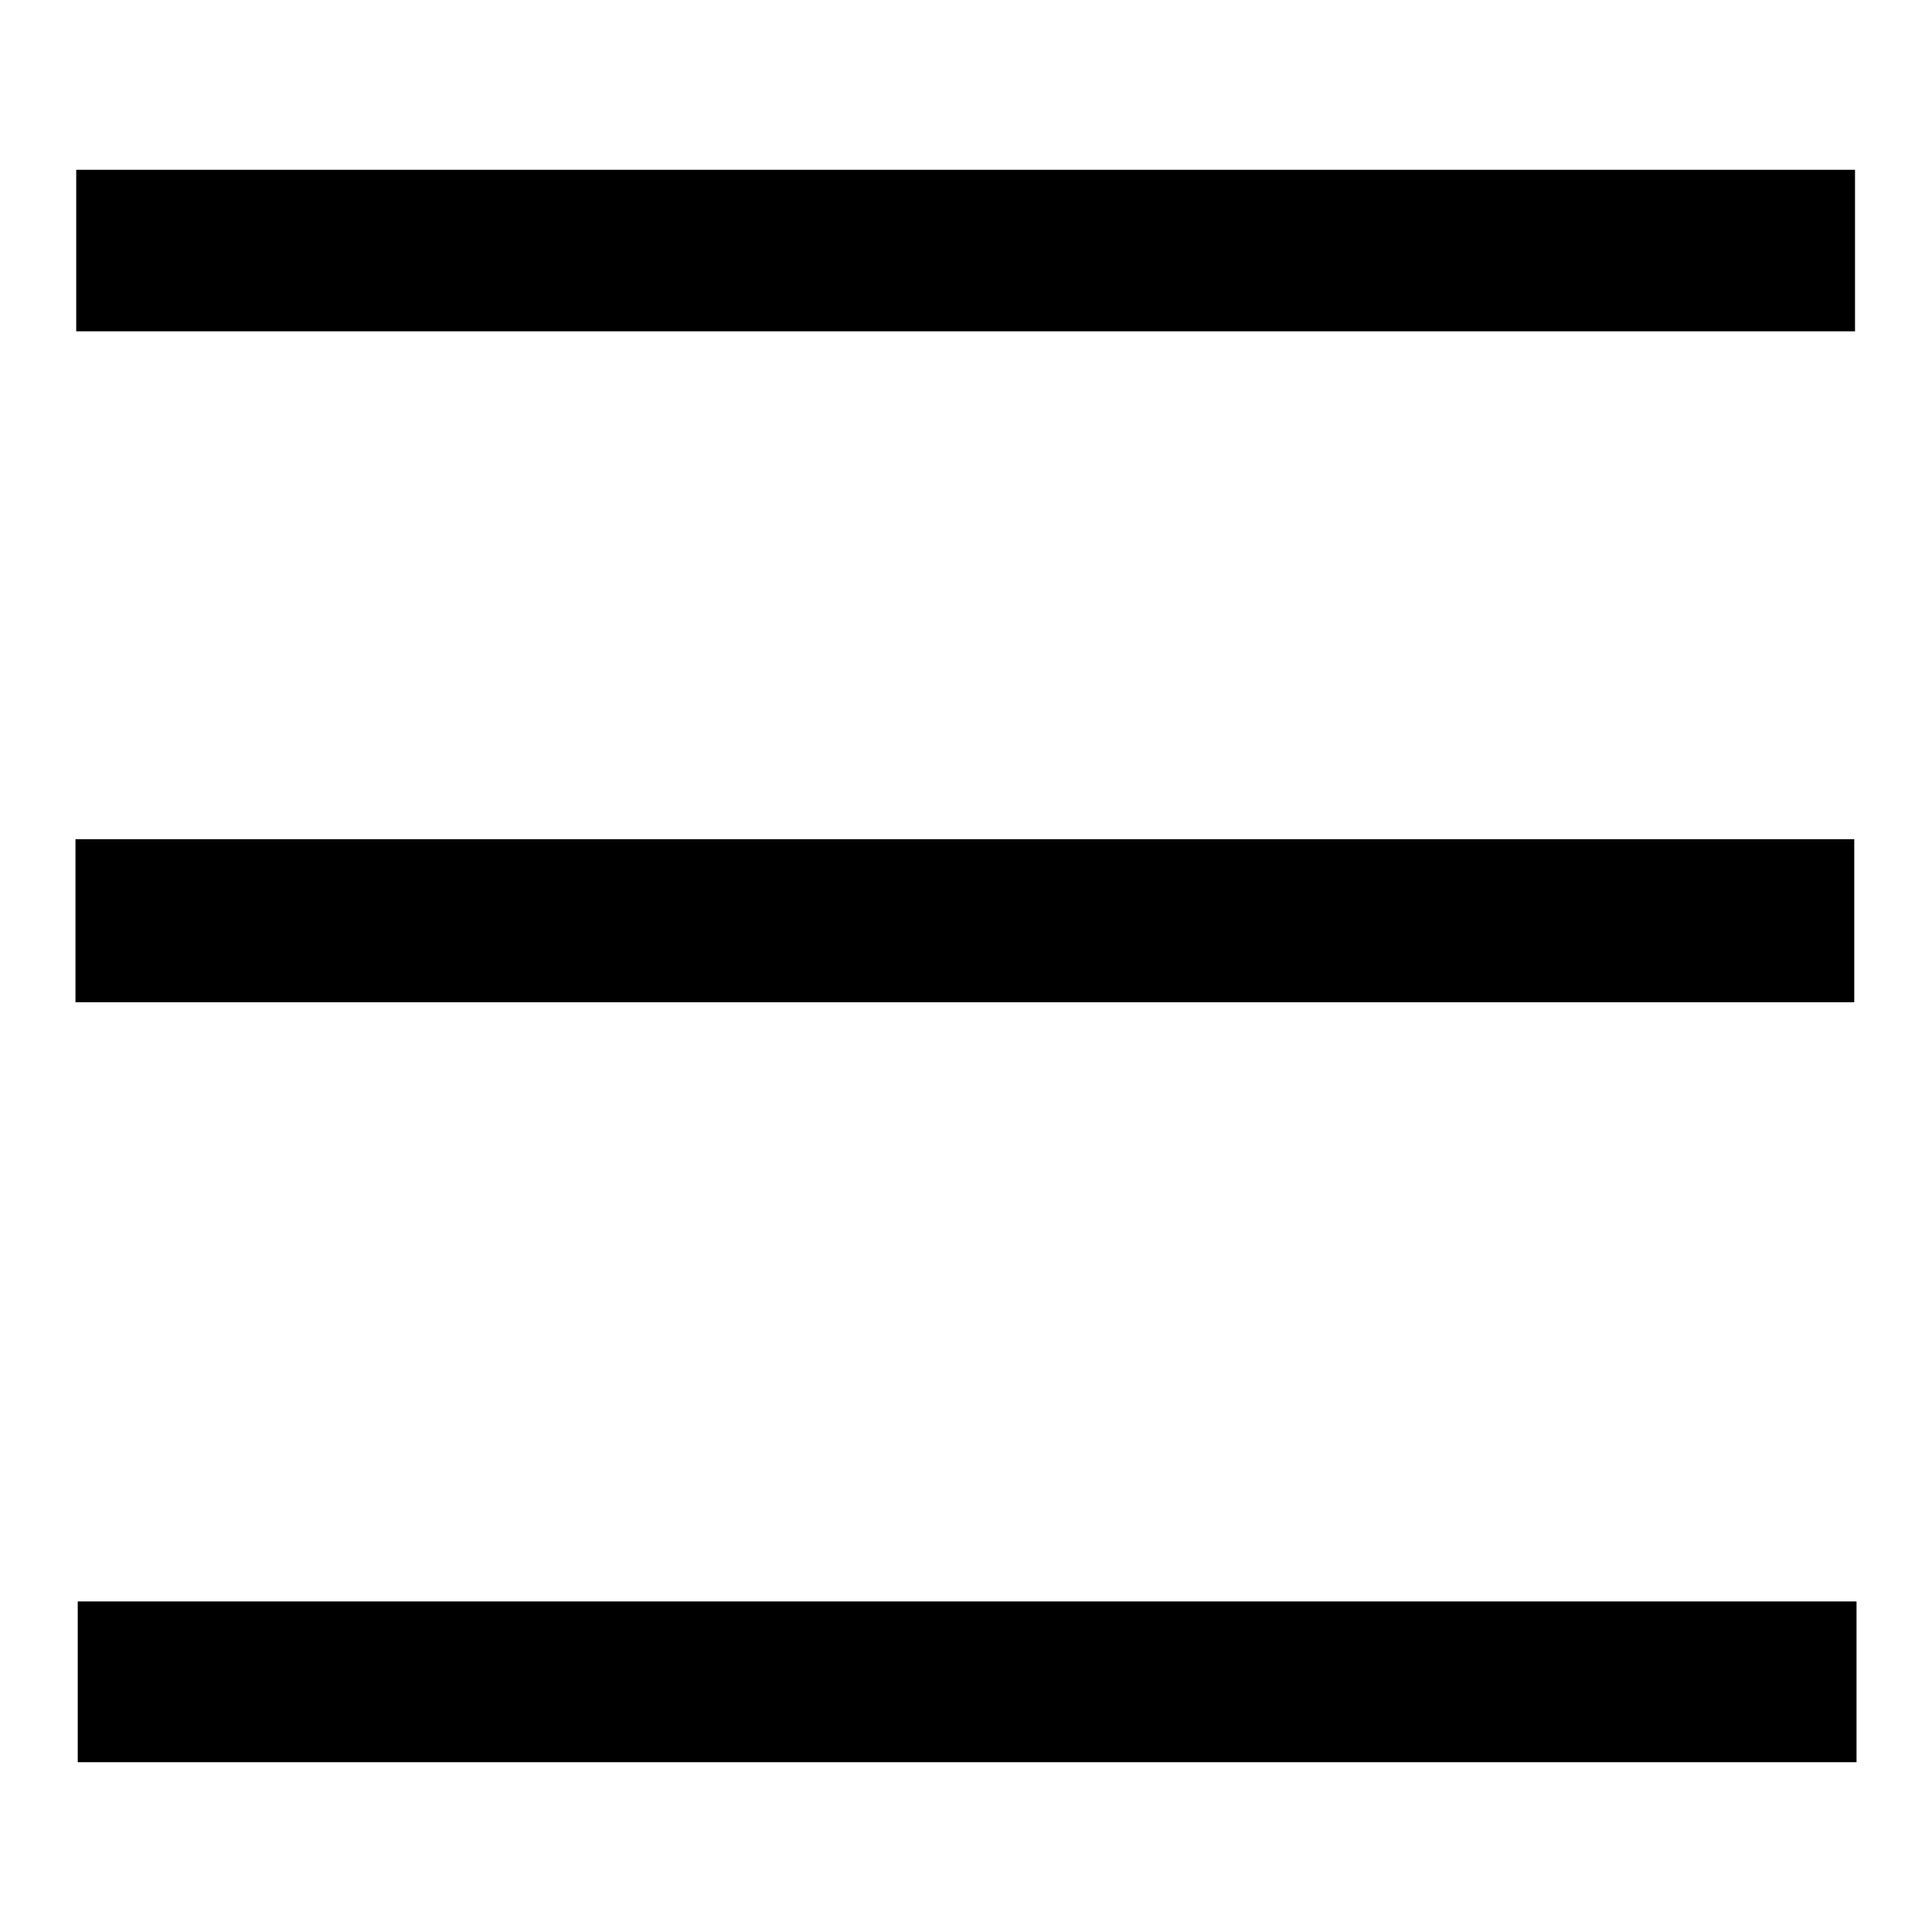
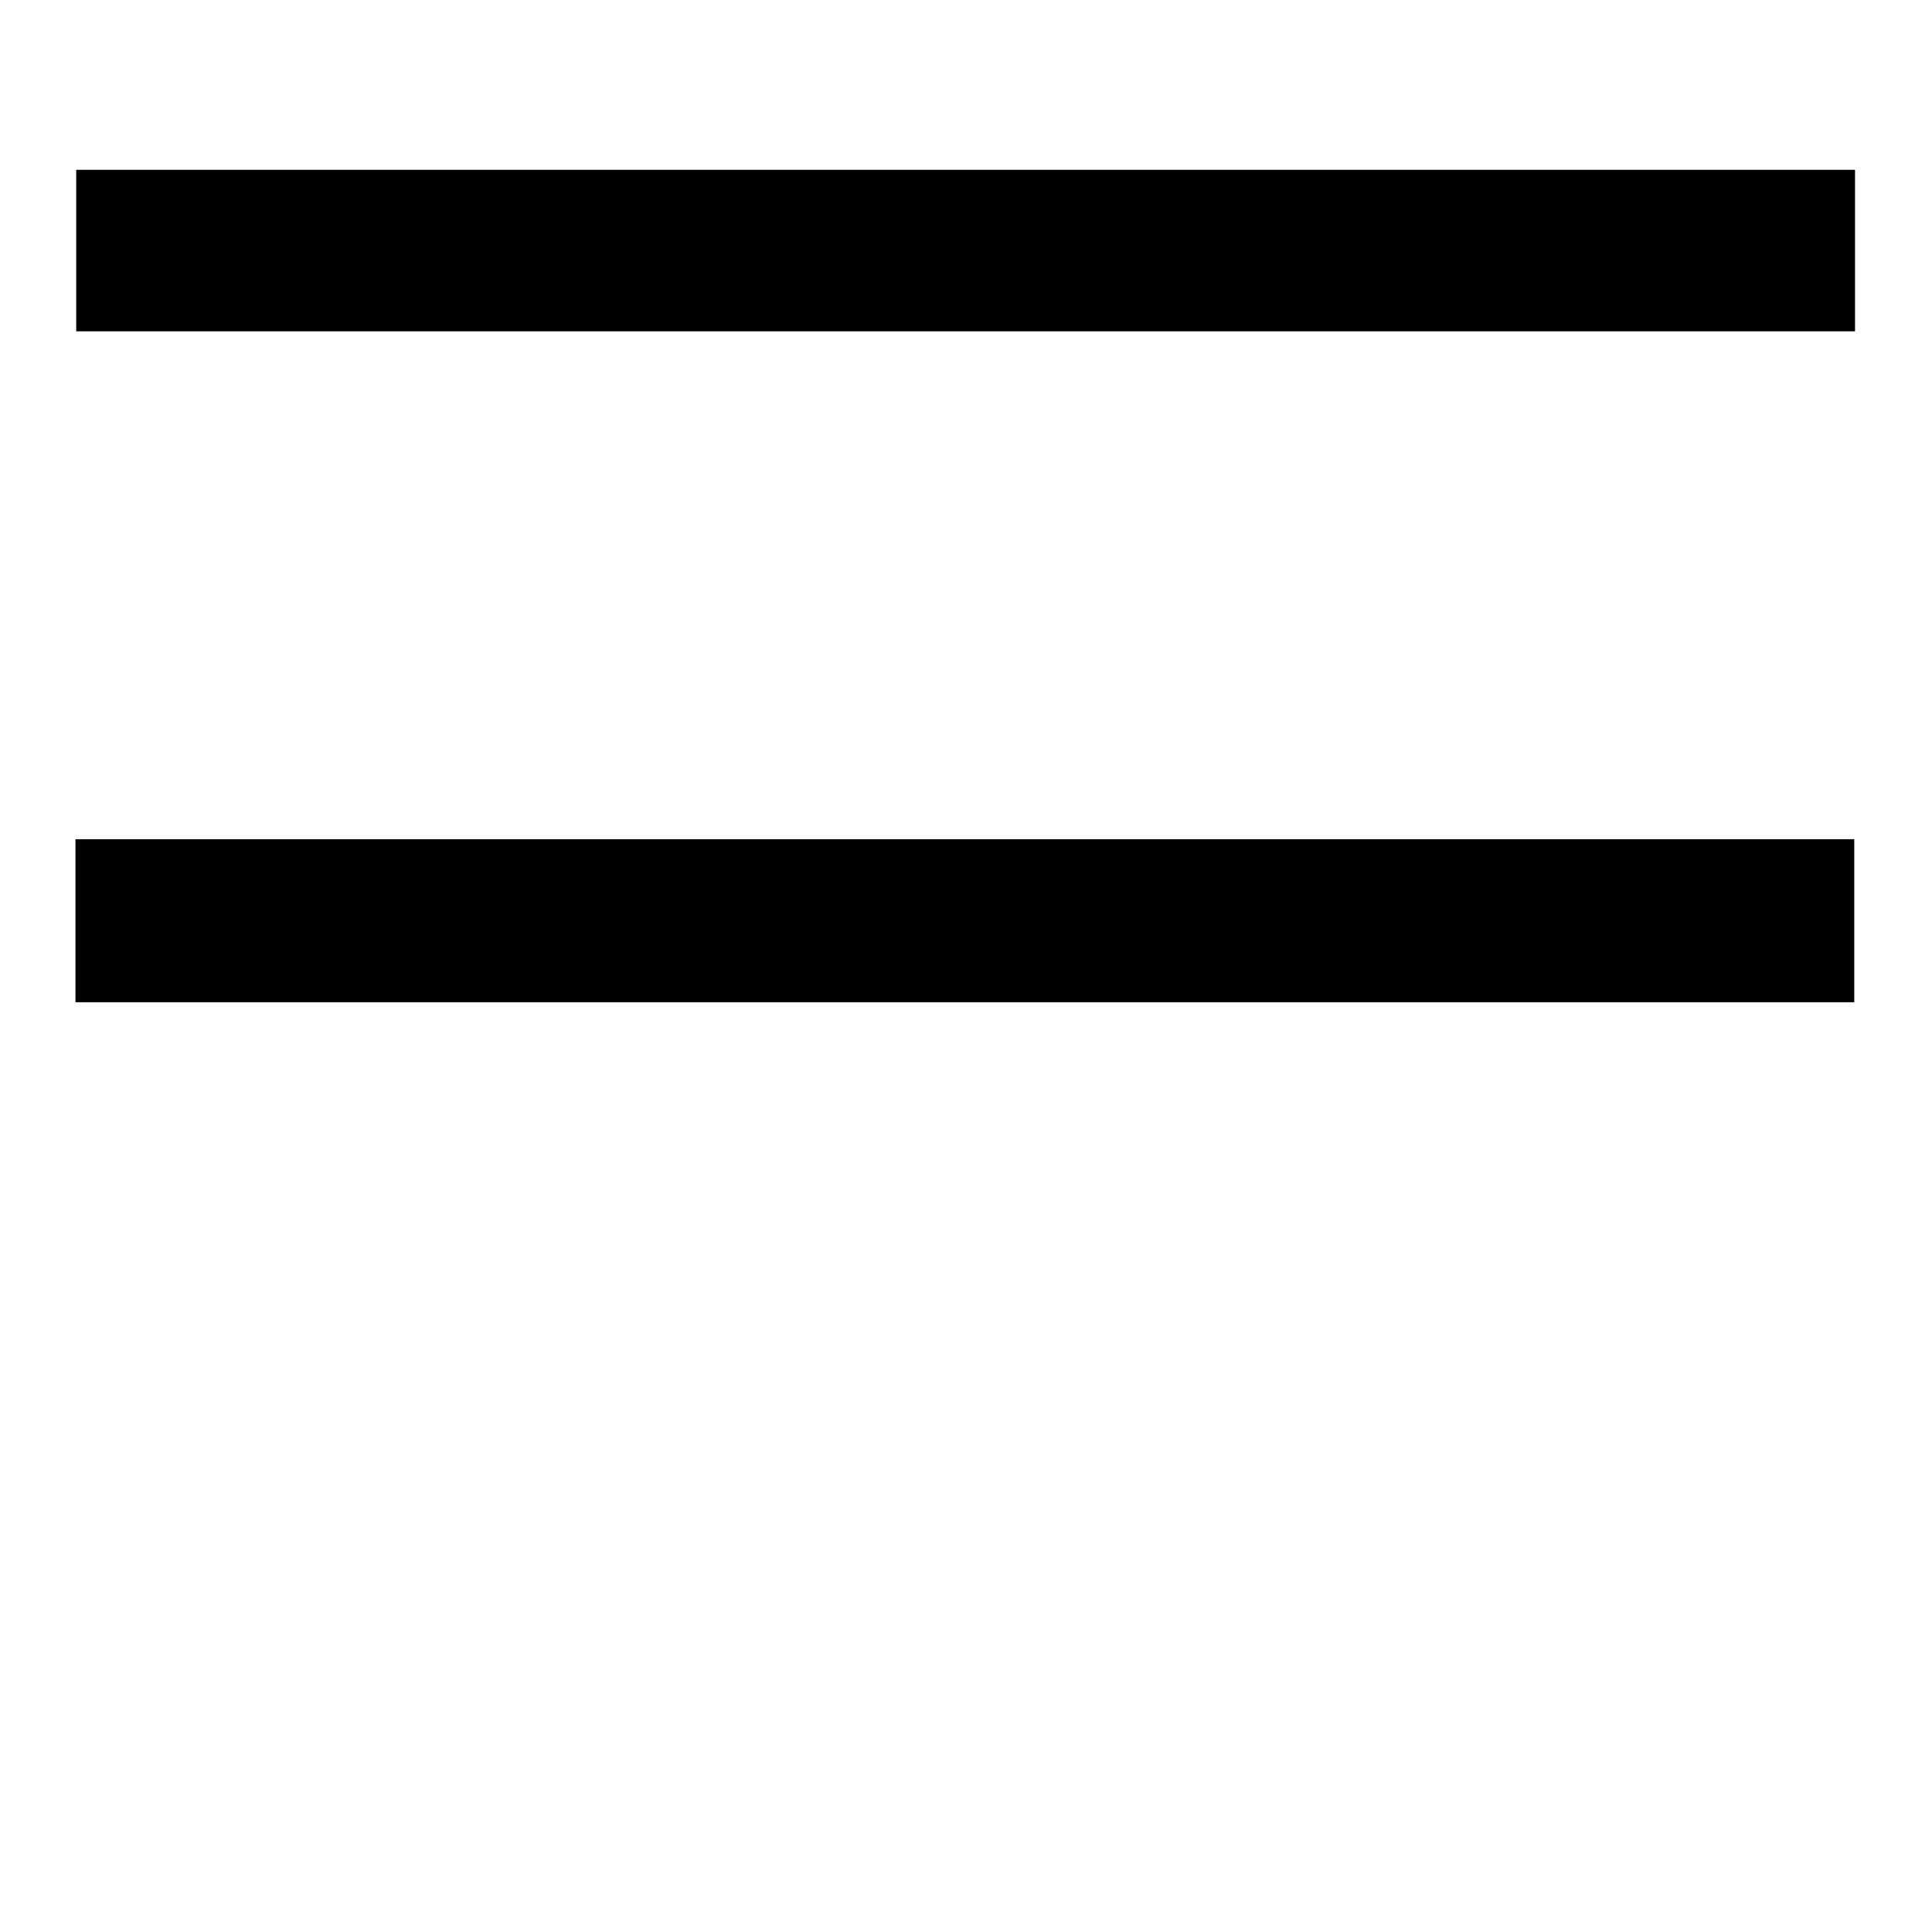
<svg xmlns="http://www.w3.org/2000/svg" version="1.1" x="0px" y="0px" viewBox="0 0 256 256" enable-background="new 0 0 256 256" xml:space="preserve">
  <g>
    <g>
      <path fill="#000000" d="M10.1,22.5h235.7v21.4H10.1V22.5z" />
-       <path fill="#000000" d="M10.3,212.2H246v21.3H10.3V212.2z" />
      <path fill="#000000" d="M10,111.2h235.7v21.6H10V111.2z" />
    </g>
  </g>
</svg>